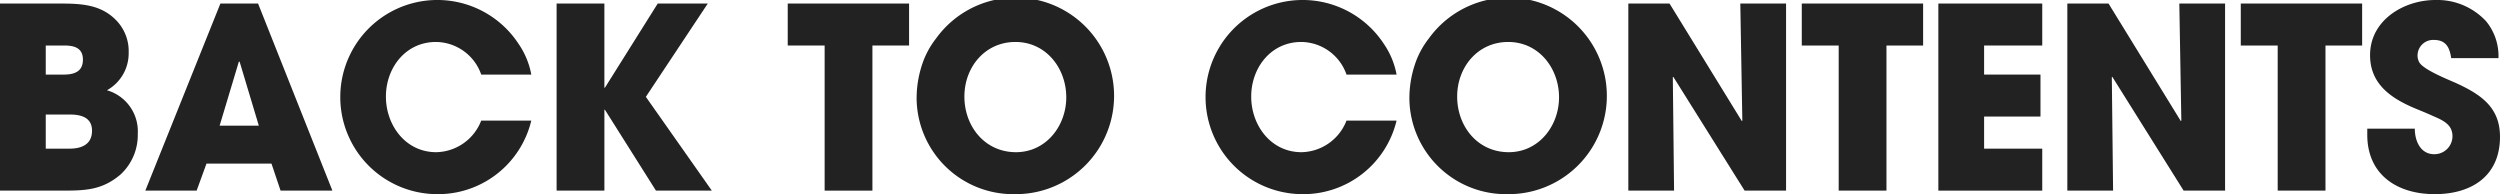
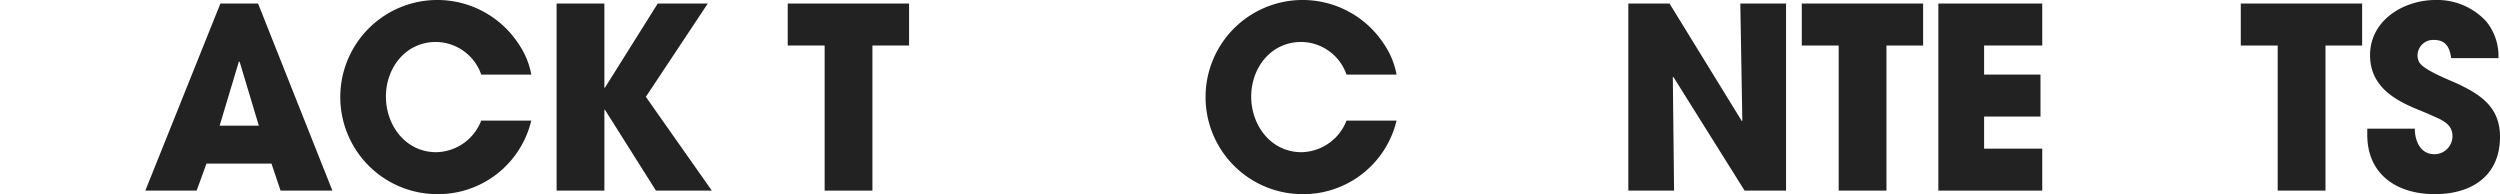
<svg xmlns="http://www.w3.org/2000/svg" id="レイヤー_1" data-name="レイヤー 1" viewBox="0 0 316.425 24.574">
  <defs>
    <style>.cls-1{fill:#222;}</style>
  </defs>
  <title>txt_back</title>
-   <path class="cls-1" d="M15.263,22.079C12.831,24.158,10.591,24.127,7.519,24.127H0V.448H7.295c2.848,0,5.536.032,7.584,2.304a5.6,5.6,0,0,1,1.407,3.904,5.342,5.342,0,0,1-2.752,4.768,5.407,5.407,0,0,1,3.904,5.504A6.797,6.797,0,0,1,15.263,22.079ZM8.127,5.76H5.791V9.439H8.095c1.312,0,2.4-.384,2.4-1.888S9.375,5.76,8.127,5.76Zm.704,8.735H5.791v4.32H8.799c1.504,0,2.848-.513,2.848-2.272C11.646,14.848,10.239,14.495,8.831,14.495Z" />
  <path class="cls-1" d="M35.512,24.127l-1.152-3.424H26.136L24.889,24.127H18.393L27.896.448h4.768L42.071,24.127ZM30.328,7.808h-.097l-2.432,8.096h4.96Z" />
  <path class="cls-1" d="M55.278,24.574A12.288,12.288,0,1,1,65.646,5.568a10.054,10.054,0,0,1,1.6,3.871H60.909a6.128,6.128,0,0,0-5.728-4.127c-3.84,0-6.335,3.264-6.335,6.911s2.495,7.04,6.367,7.04a6.233,6.233,0,0,0,5.695-4h6.336A12.135,12.135,0,0,1,55.278,24.574Z" />
  <path class="cls-1" d="M83.024,24.127,76.562,13.888h-.064V24.127H70.449V.448h6.048V11.104h.064L83.249.448h6.335L81.745,12.256,90.096,24.127Z" />
  <path class="cls-1" d="M110.422,5.76V24.127H104.375V5.76H99.703V.448h15.358V5.76Z" />
-   <path class="cls-1" d="M128.464,24.574a12.225,12.225,0,0,1-12.447-11.999,13.628,13.628,0,0,1,.928-5.056,11.039,11.039,0,0,1,1.536-2.655,12.438,12.438,0,1,1,9.983,19.71Zm.063-19.262c-3.871,0-6.463,3.199-6.463,6.911,0,3.775,2.592,7.04,6.527,7.04,3.808,0,6.367-3.328,6.367-6.944C134.959,8.64,132.399,5.312,128.527,5.312Z" />
  <path class="cls-1" d="M164.797,24.574A12.288,12.288,0,1,1,175.164,5.568a10.054,10.054,0,0,1,1.6,3.871h-6.336a6.128,6.128,0,0,0-5.728-4.127c-3.84,0-6.335,3.264-6.335,6.911s2.495,7.04,6.367,7.04a6.233,6.233,0,0,0,5.695-4h6.336A12.135,12.135,0,0,1,164.797,24.574Z" />
-   <path class="cls-1" d="M190.834,24.574a12.225,12.225,0,0,1-12.447-11.999,13.628,13.628,0,0,1,.928-5.056,11.039,11.039,0,0,1,1.536-2.655,12.438,12.438,0,1,1,9.983,19.71Zm.063-19.262c-3.871,0-6.463,3.199-6.463,6.911,0,3.775,2.592,7.04,6.527,7.04,3.808,0,6.367-3.328,6.367-6.944C197.329,8.64,194.77,5.312,190.897,5.312Z" />
  <path class="cls-1" d="M220.815,24.127,211.792,9.728l-.064.032L211.888,24.127h-5.791V.448h5.215l9.151,14.879.064-.063L220.271.448h5.791V24.127Z" />
  <path class="cls-1" d="M238.77,5.76V24.127h-6.047V5.76h-4.672V.448h15.358V5.76Z" />
  <path class="cls-1" d="M245.337,24.127V.448H258.487V5.76h-7.359V9.439h7.136V14.752h-7.136v4.063h7.359V24.127Z" />
-   <path class="cls-1" d="M276.381,24.127,267.357,9.728l-.064.032.16,14.367h-5.791V.448H266.877l9.151,14.879.064-.063L275.837.448h5.791V24.127Z" />
  <path class="cls-1" d="M294.336,5.76V24.127h-6.048V5.76h-4.672V.448h15.359V5.76Z" />
  <path class="cls-1" d="M308.169,24.574c-4.768,0-8.543-2.463-8.543-7.52v-.768h6.016c0,1.536.704,3.232,2.464,3.232a2.287,2.287,0,0,0,2.304-2.272c0-1.536-1.28-2.048-2.528-2.592-.703-.319-1.407-.608-2.111-.895-3.072-1.28-5.792-3.072-5.792-6.783,0-4.416,4.256-6.977,8.288-6.977A8.437,8.437,0,0,1,314.665,2.688a6.944,6.944,0,0,1,1.567,4.671H310.249c-.192-1.312-.64-2.303-2.176-2.303a1.972,1.972,0,0,0-2.08,1.855,1.748,1.748,0,0,0,.225.992c.575.959,3.68,2.176,4.671,2.623,3.136,1.44,5.536,3.072,5.536,6.784C316.425,22.271,312.841,24.574,308.169,24.574Z" />
</svg>